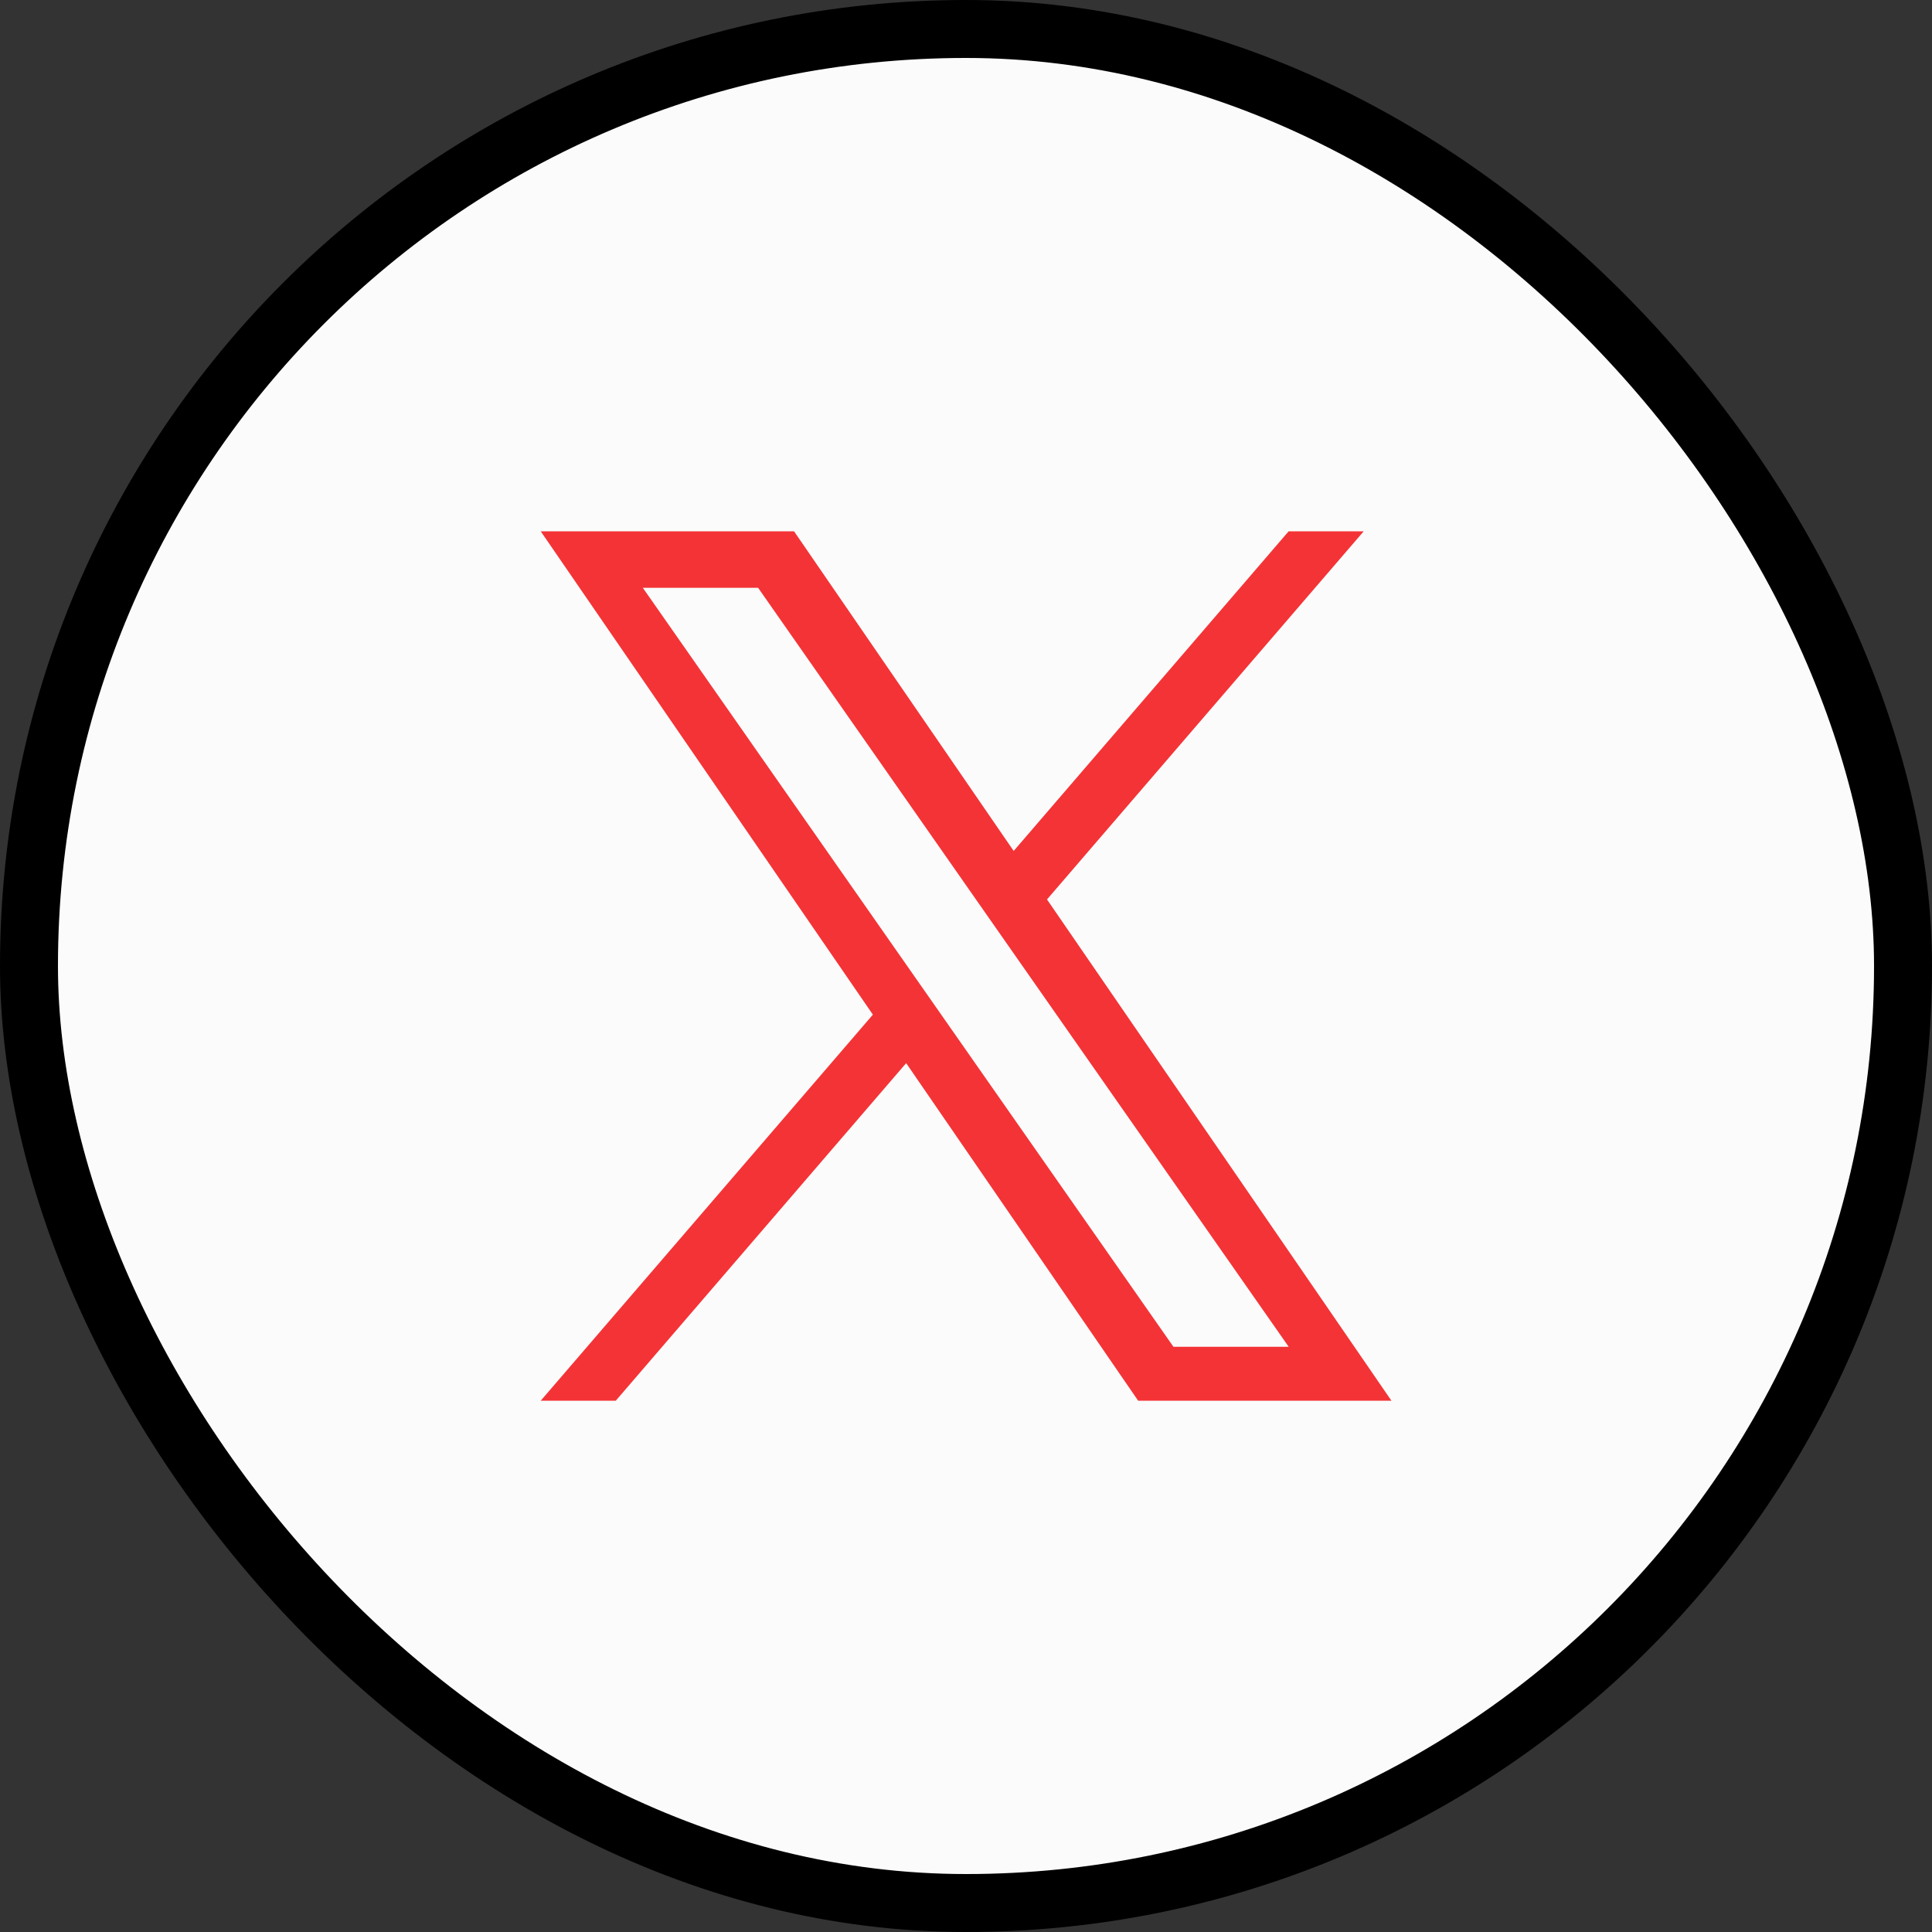
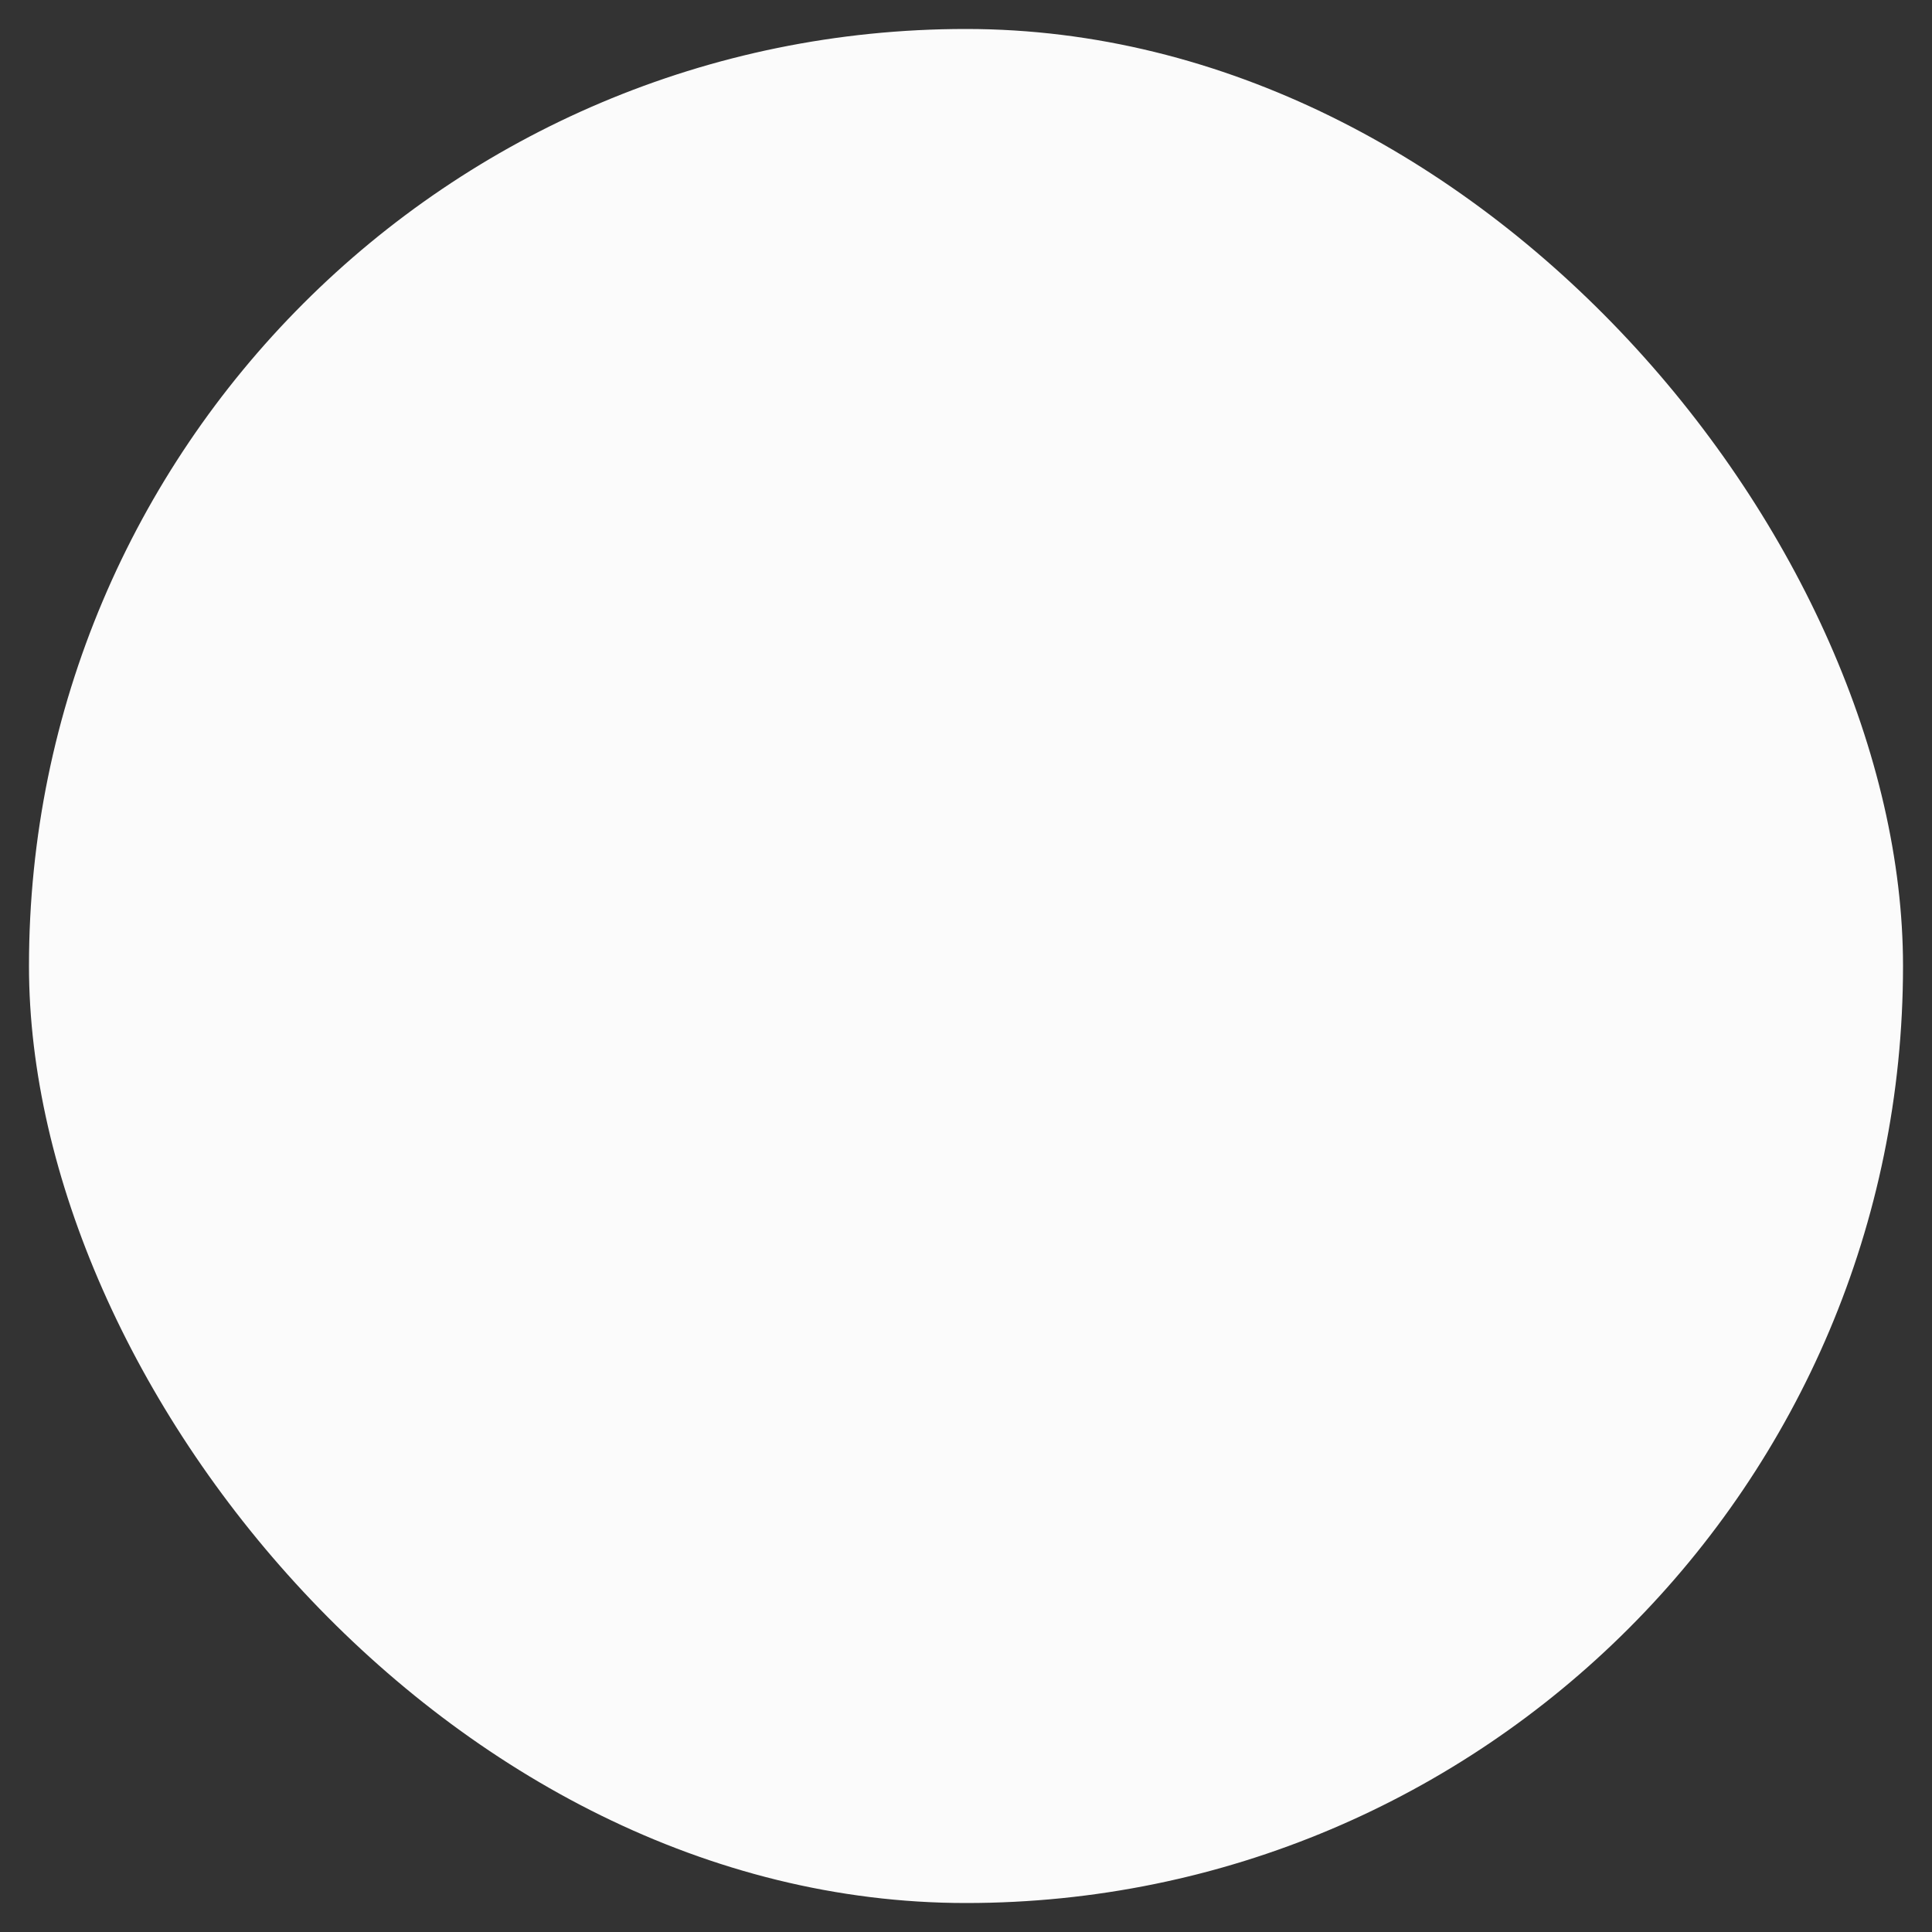
<svg xmlns="http://www.w3.org/2000/svg" width="40" height="40" viewBox="0 0 40 40" fill="none">
  <rect x="0" y="0" width="40" height="40" fill="#333333" stroke="none" />
  <rect x="0.6" y="0.6" width="38.8" height="38.8" rx="19.4" fill="#FBFBFB" />
-   <rect x="0.6" y="0.6" width="38.8" height="38.8" rx="19.4" stroke="black" stroke-width="1.2" />
  <g clip-path="url(#clip0_1531_63616)">
-     <path d="M21.677 18.622L28.234 11H26.68L20.987 17.618L16.44 11H11.195L18.072 21.007L11.195 29H12.749L18.761 22.011L23.564 29H28.808L21.677 18.622H21.677ZM19.549 21.096L18.852 20.099L13.309 12.17H15.696L20.169 18.569L20.866 19.566L26.681 27.884H24.295L19.549 21.096V21.096Z" fill="#F43336" />
-   </g>
+     </g>
  <defs>
    <clipPath id="clip0_1531_63616">
-       <rect width="18" height="18" fill="white" transform="translate(11 11)" />
-     </clipPath>
+       </clipPath>
  </defs>
</svg>